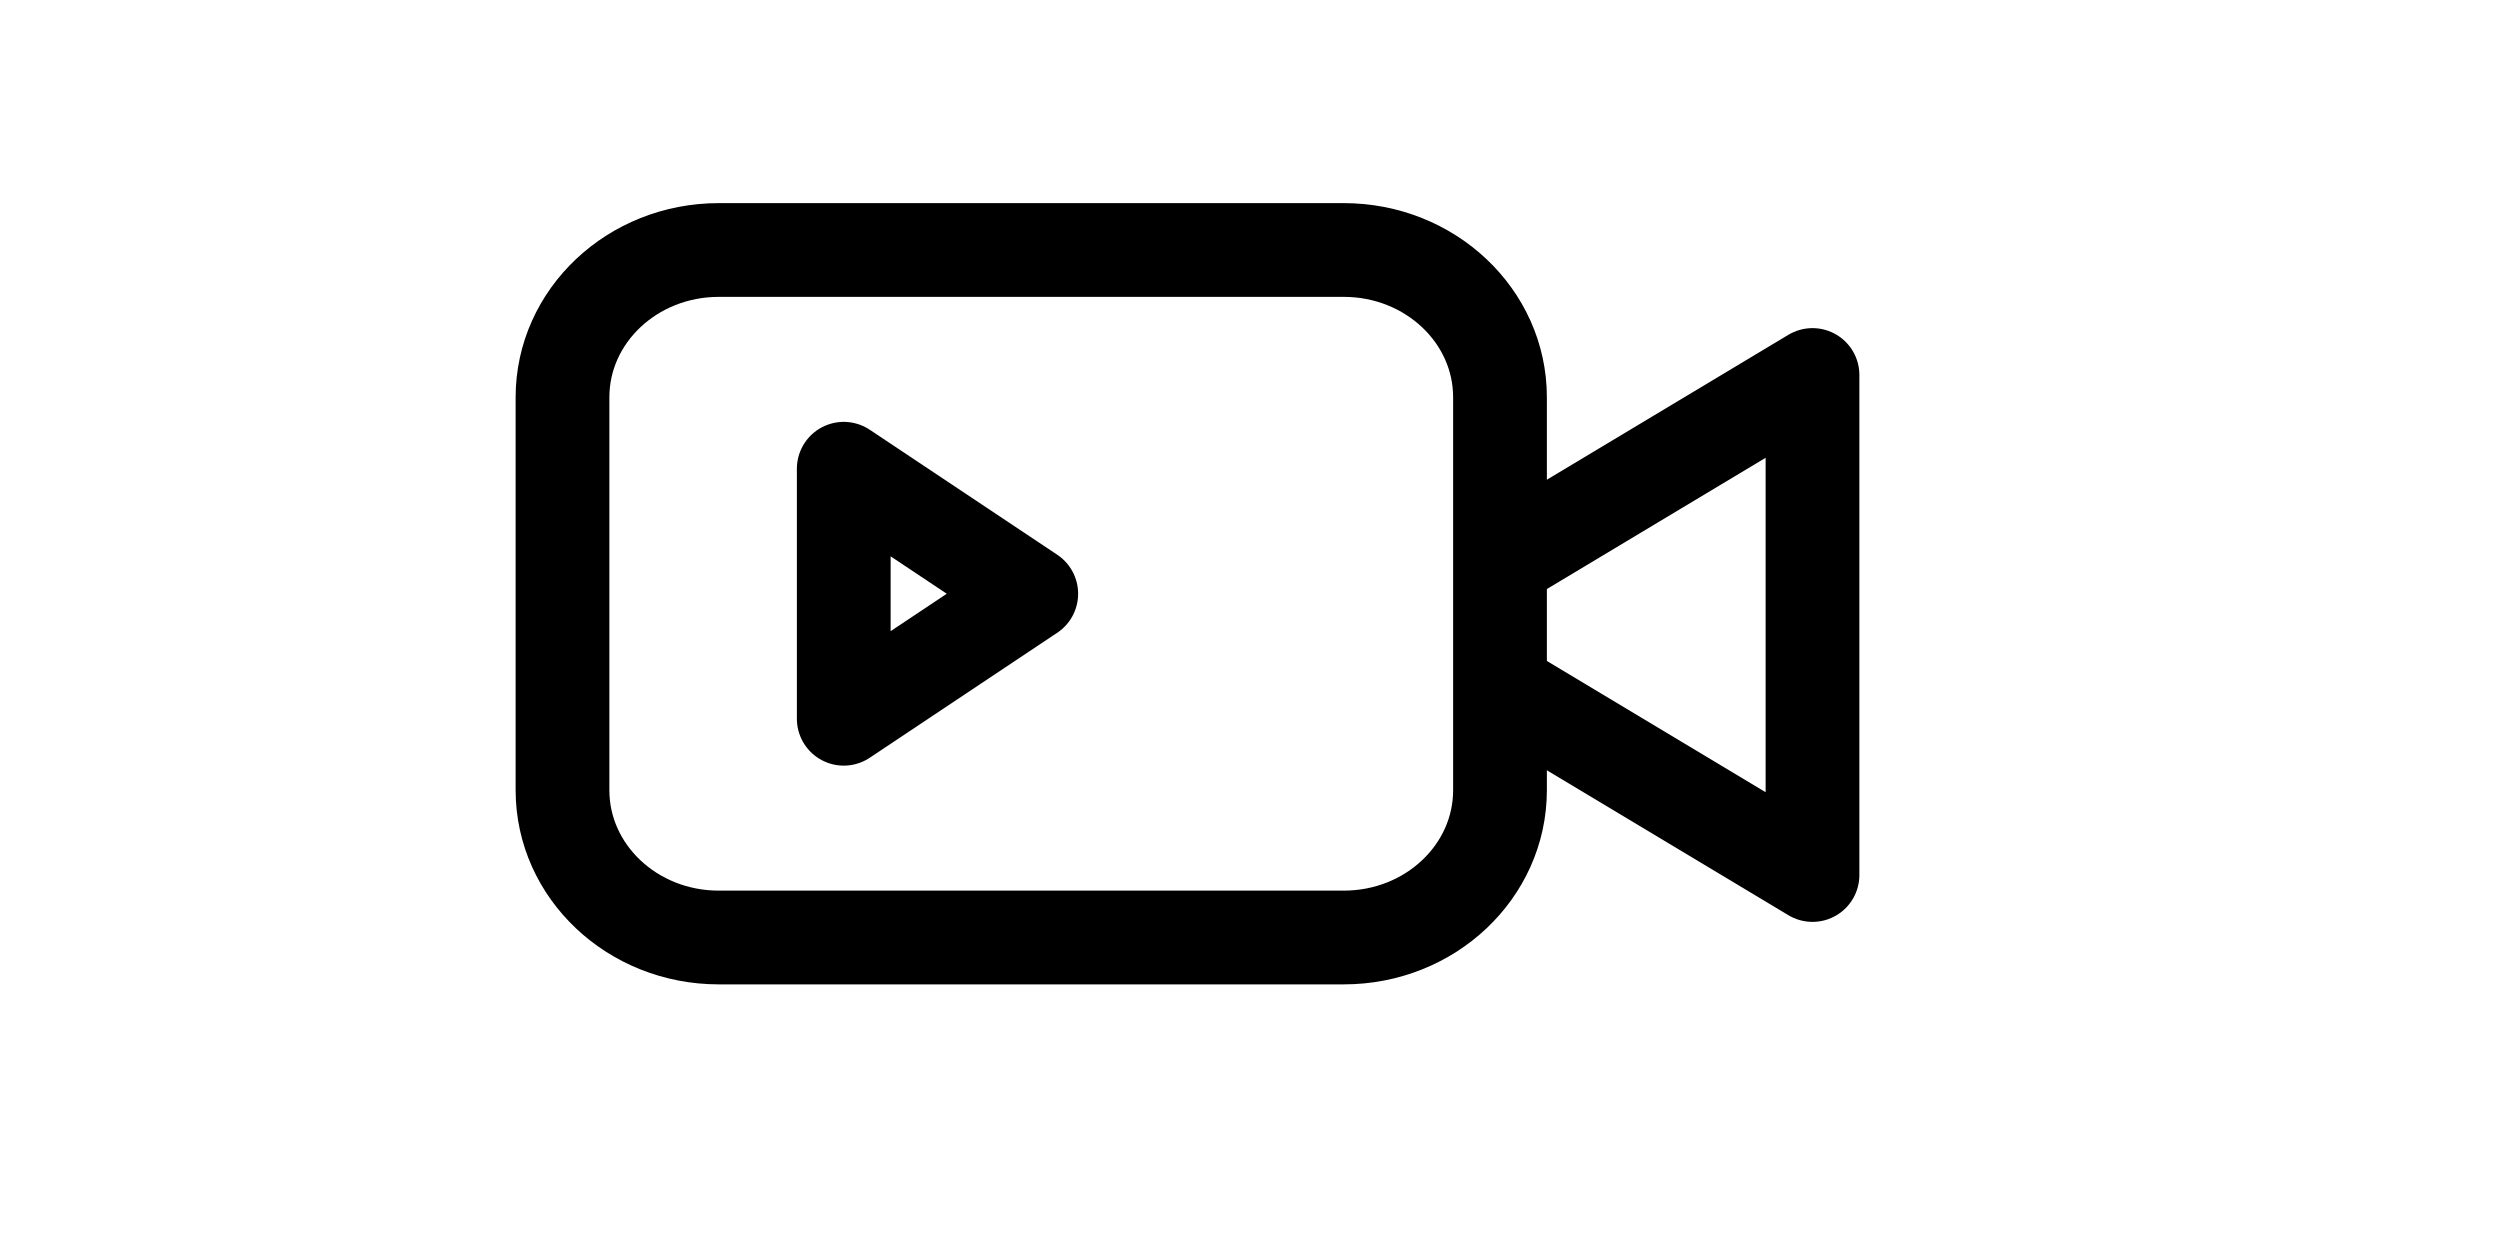
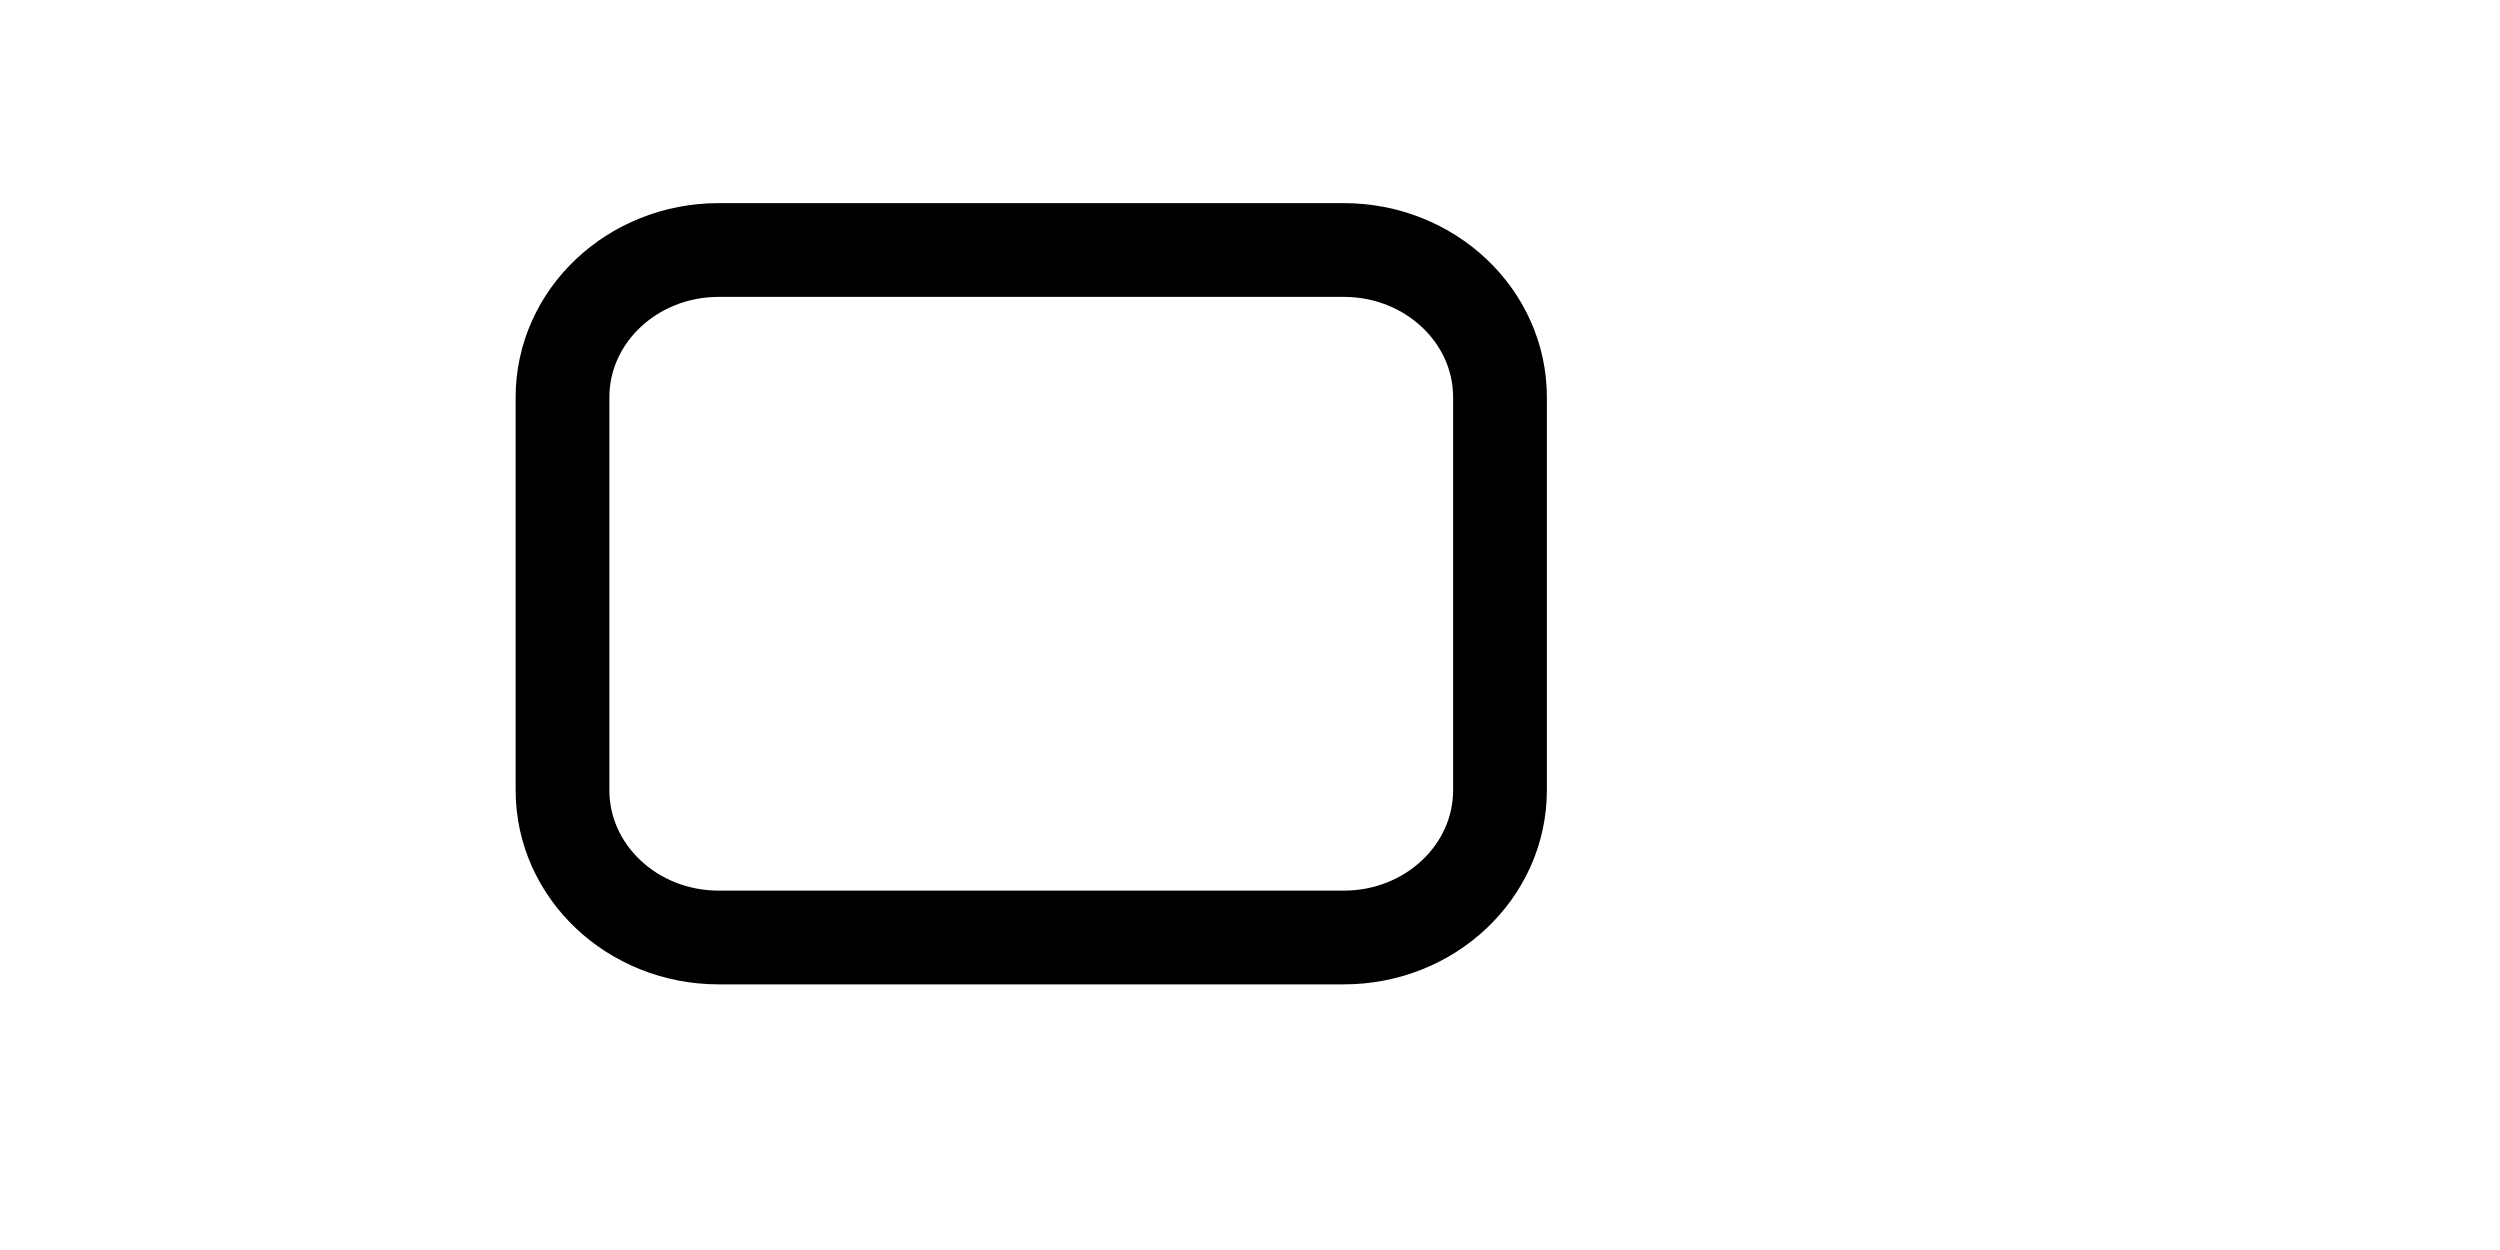
<svg xmlns="http://www.w3.org/2000/svg" width="40" height="20" viewBox="0 0 40 20" fill="none">
  <g id="è§é¢">
    <g id="Group 1">
      <path id="Vector" fill-rule="evenodd" clip-rule="evenodd" d="M11.5 4H21.5C22.881 4 24 5.055 24 6.357V12.643C24 13.945 22.881 15 21.5 15H11.5C10.119 15 9 13.945 9 12.643V6.357C9 5.055 10.119 4 11.5 4Z" stroke="black" stroke-width="1.5" />
-       <path id="Vector_2" d="M24 9L29 6V14L24 11" stroke="black" stroke-width="1.5" stroke-linejoin="round" />
-       <path id="Vector_3" fill-rule="evenodd" clip-rule="evenodd" d="M13.5 7.5V11.5L16.5 9.5L13.5 7.5Z" stroke="black" stroke-width="1.5" stroke-linejoin="round" />
    </g>
  </g>
</svg>